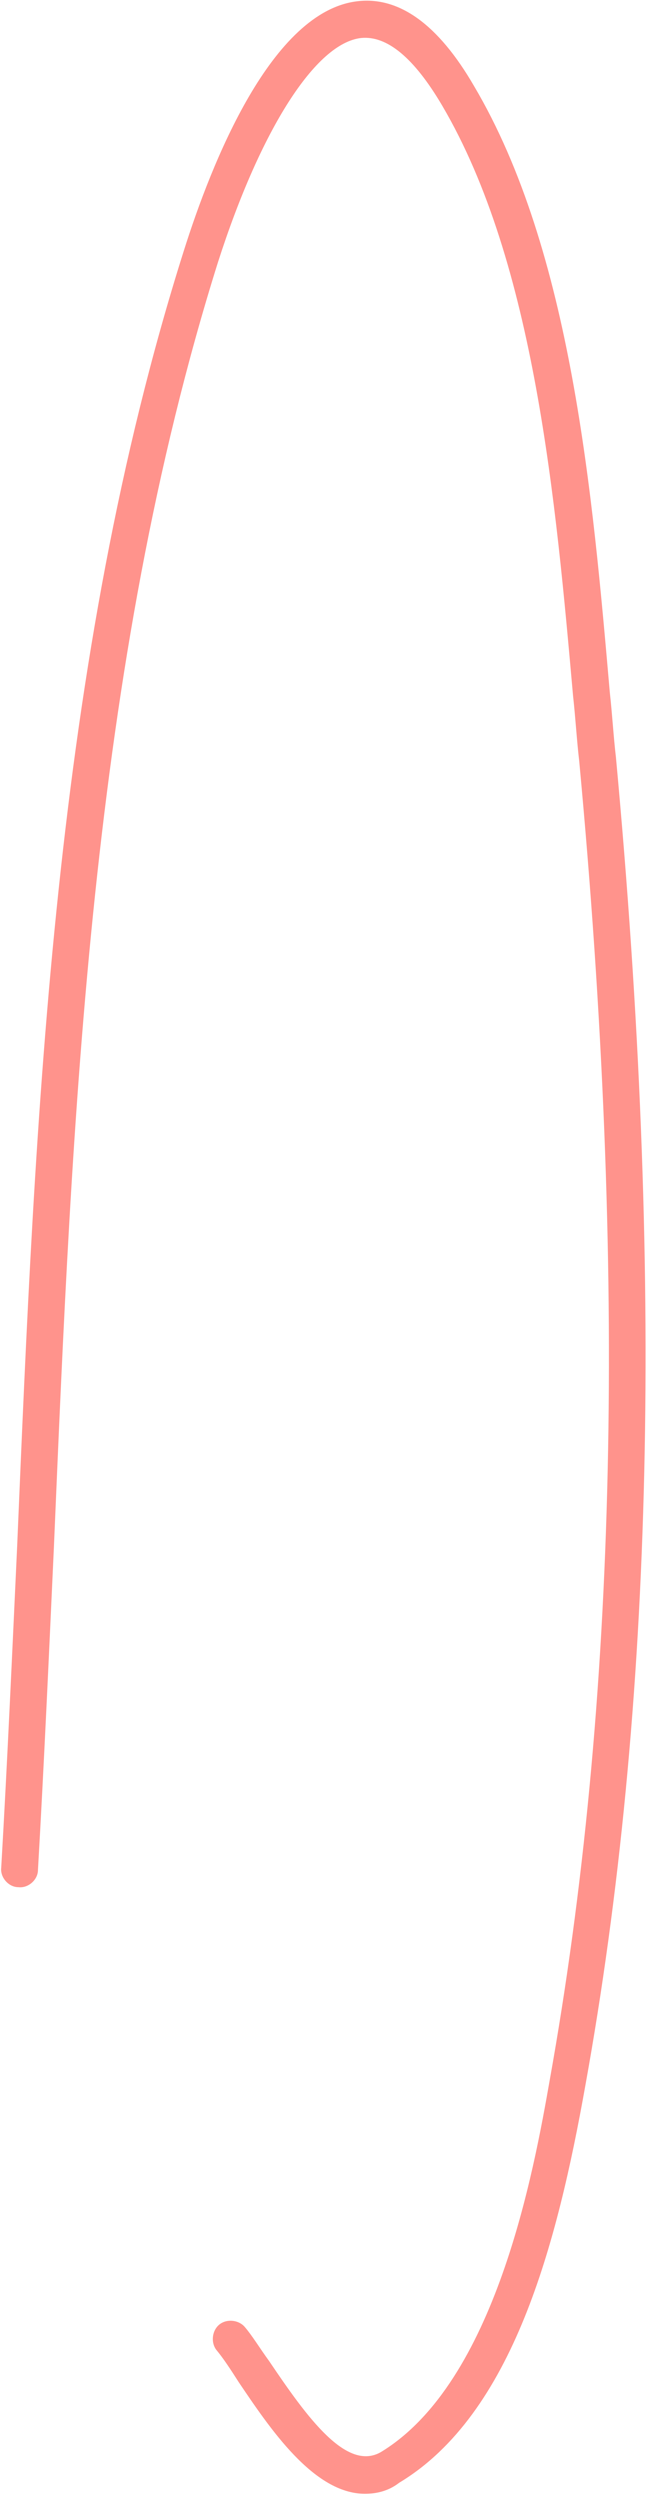
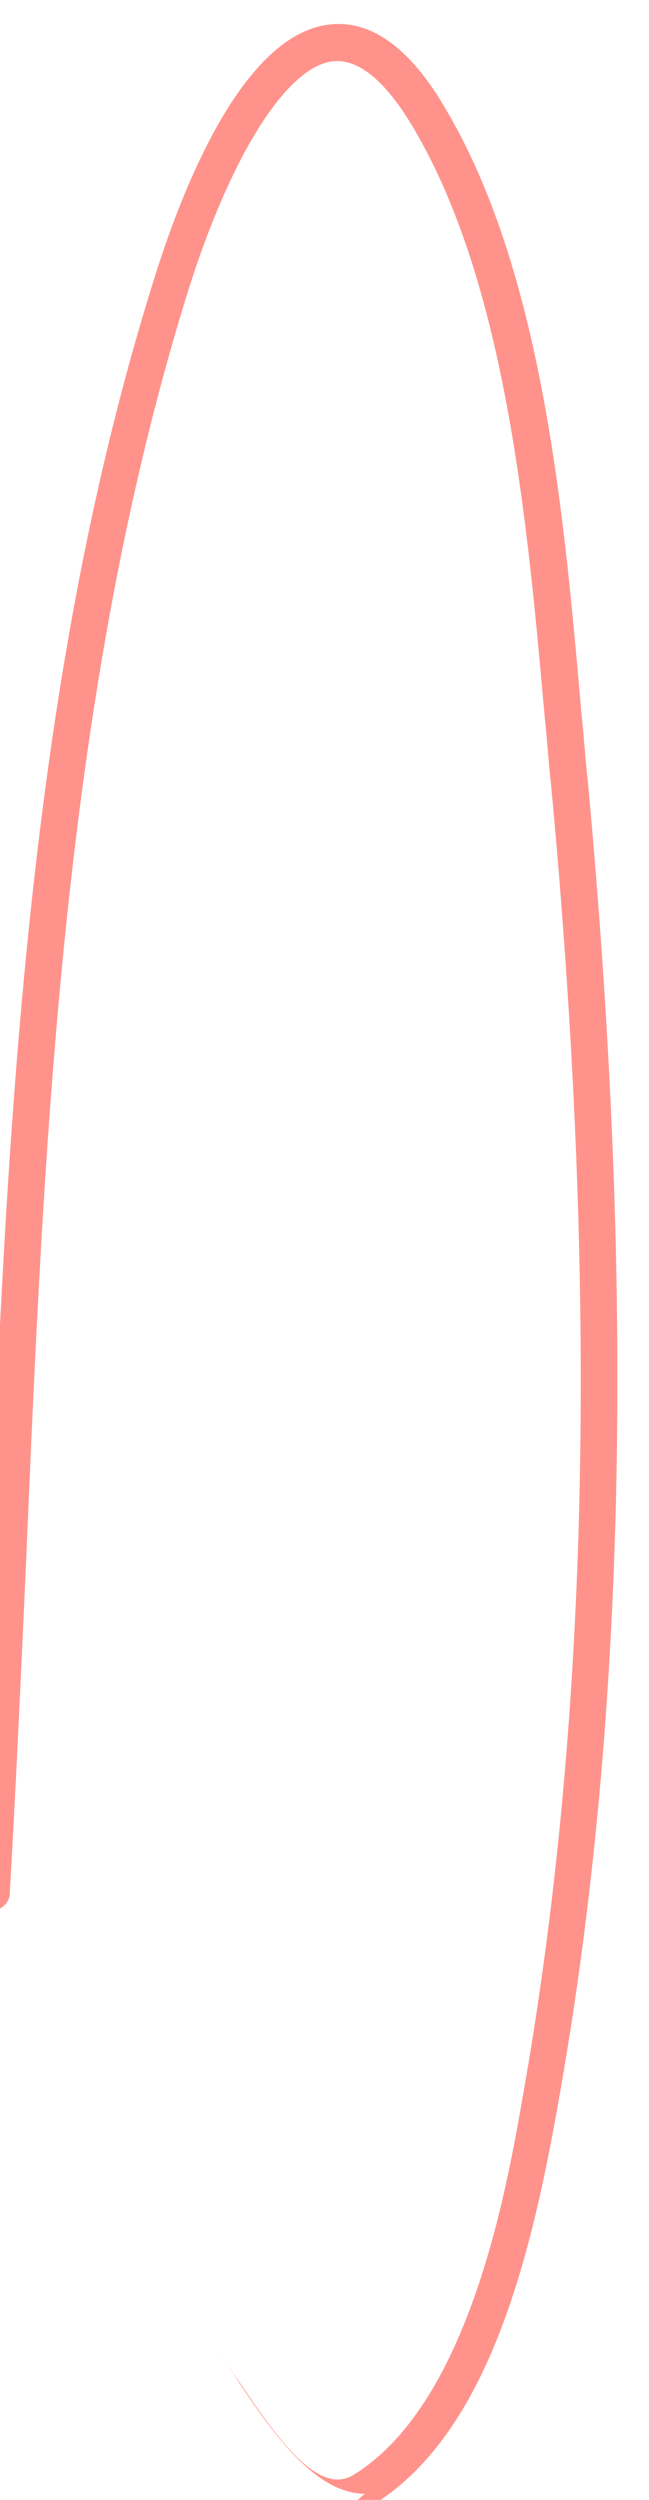
<svg xmlns="http://www.w3.org/2000/svg" viewBox="0 0 53 204">
-   <path d="m29.8 203.5c-4.2 0-7.8-5.4-10.3-9.1-.7-1.1-1.3-2-1.8-2.6s-.4-1.6.2-2.1 1.6-.4 2.1.2c.6.7 1.2 1.7 2 2.8 3.1 4.6 6.3 9 9.1 7.4 9.4-5.7 12.5-23 13.8-30.4 5.5-30.7 6.3-65.9 2.4-107.6-.2-1.7-.3-3.5-.5-5.3-1.4-15.7-3.1-35.3-10.7-48.2-2.3-3.9-4.5-5.7-6.6-5.5-3.7.4-8.2 7.4-11.7 18.3-10.4 33.1-11.9 69.6-13.4 104.9-.4 8.7-.8 17.6-1.3 26.3 0 .8-.8 1.5-1.6 1.4-.8 0-1.5-.8-1.4-1.6.5-8.6.9-17.6 1.3-26.2 1.5-35.5 3-72.2 13.6-105.7 2.3-7.3 7.2-19.6 14.2-20.4 3.4-.4 6.6 1.9 9.5 6.9 8 13.5 9.7 33.5 11.1 49.5.2 1.8.3 3.6.5 5.3 3.9 42 3.1 77.4-2.5 108.4-2.3 12.9-5.9 26.8-15.2 32.4-.9.7-1.9.9-2.8.9z" fill="#ff938c" />
+   <path d="m29.8 203.5c-4.2 0-7.8-5.4-10.3-9.1-.7-1.1-1.3-2-1.8-2.6c.6.7 1.2 1.7 2 2.8 3.1 4.6 6.3 9 9.1 7.4 9.4-5.7 12.5-23 13.8-30.4 5.5-30.7 6.3-65.9 2.4-107.6-.2-1.7-.3-3.5-.5-5.3-1.4-15.7-3.1-35.3-10.7-48.2-2.3-3.9-4.5-5.7-6.6-5.5-3.7.4-8.2 7.4-11.7 18.3-10.4 33.1-11.9 69.6-13.4 104.9-.4 8.7-.8 17.6-1.3 26.3 0 .8-.8 1.5-1.6 1.4-.8 0-1.5-.8-1.4-1.6.5-8.6.9-17.6 1.3-26.2 1.5-35.5 3-72.2 13.6-105.7 2.3-7.3 7.2-19.6 14.2-20.4 3.4-.4 6.6 1.9 9.5 6.9 8 13.5 9.7 33.5 11.1 49.5.2 1.8.3 3.6.5 5.3 3.9 42 3.1 77.4-2.5 108.4-2.3 12.9-5.9 26.8-15.2 32.4-.9.7-1.9.9-2.8.9z" fill="#ff938c" />
</svg>